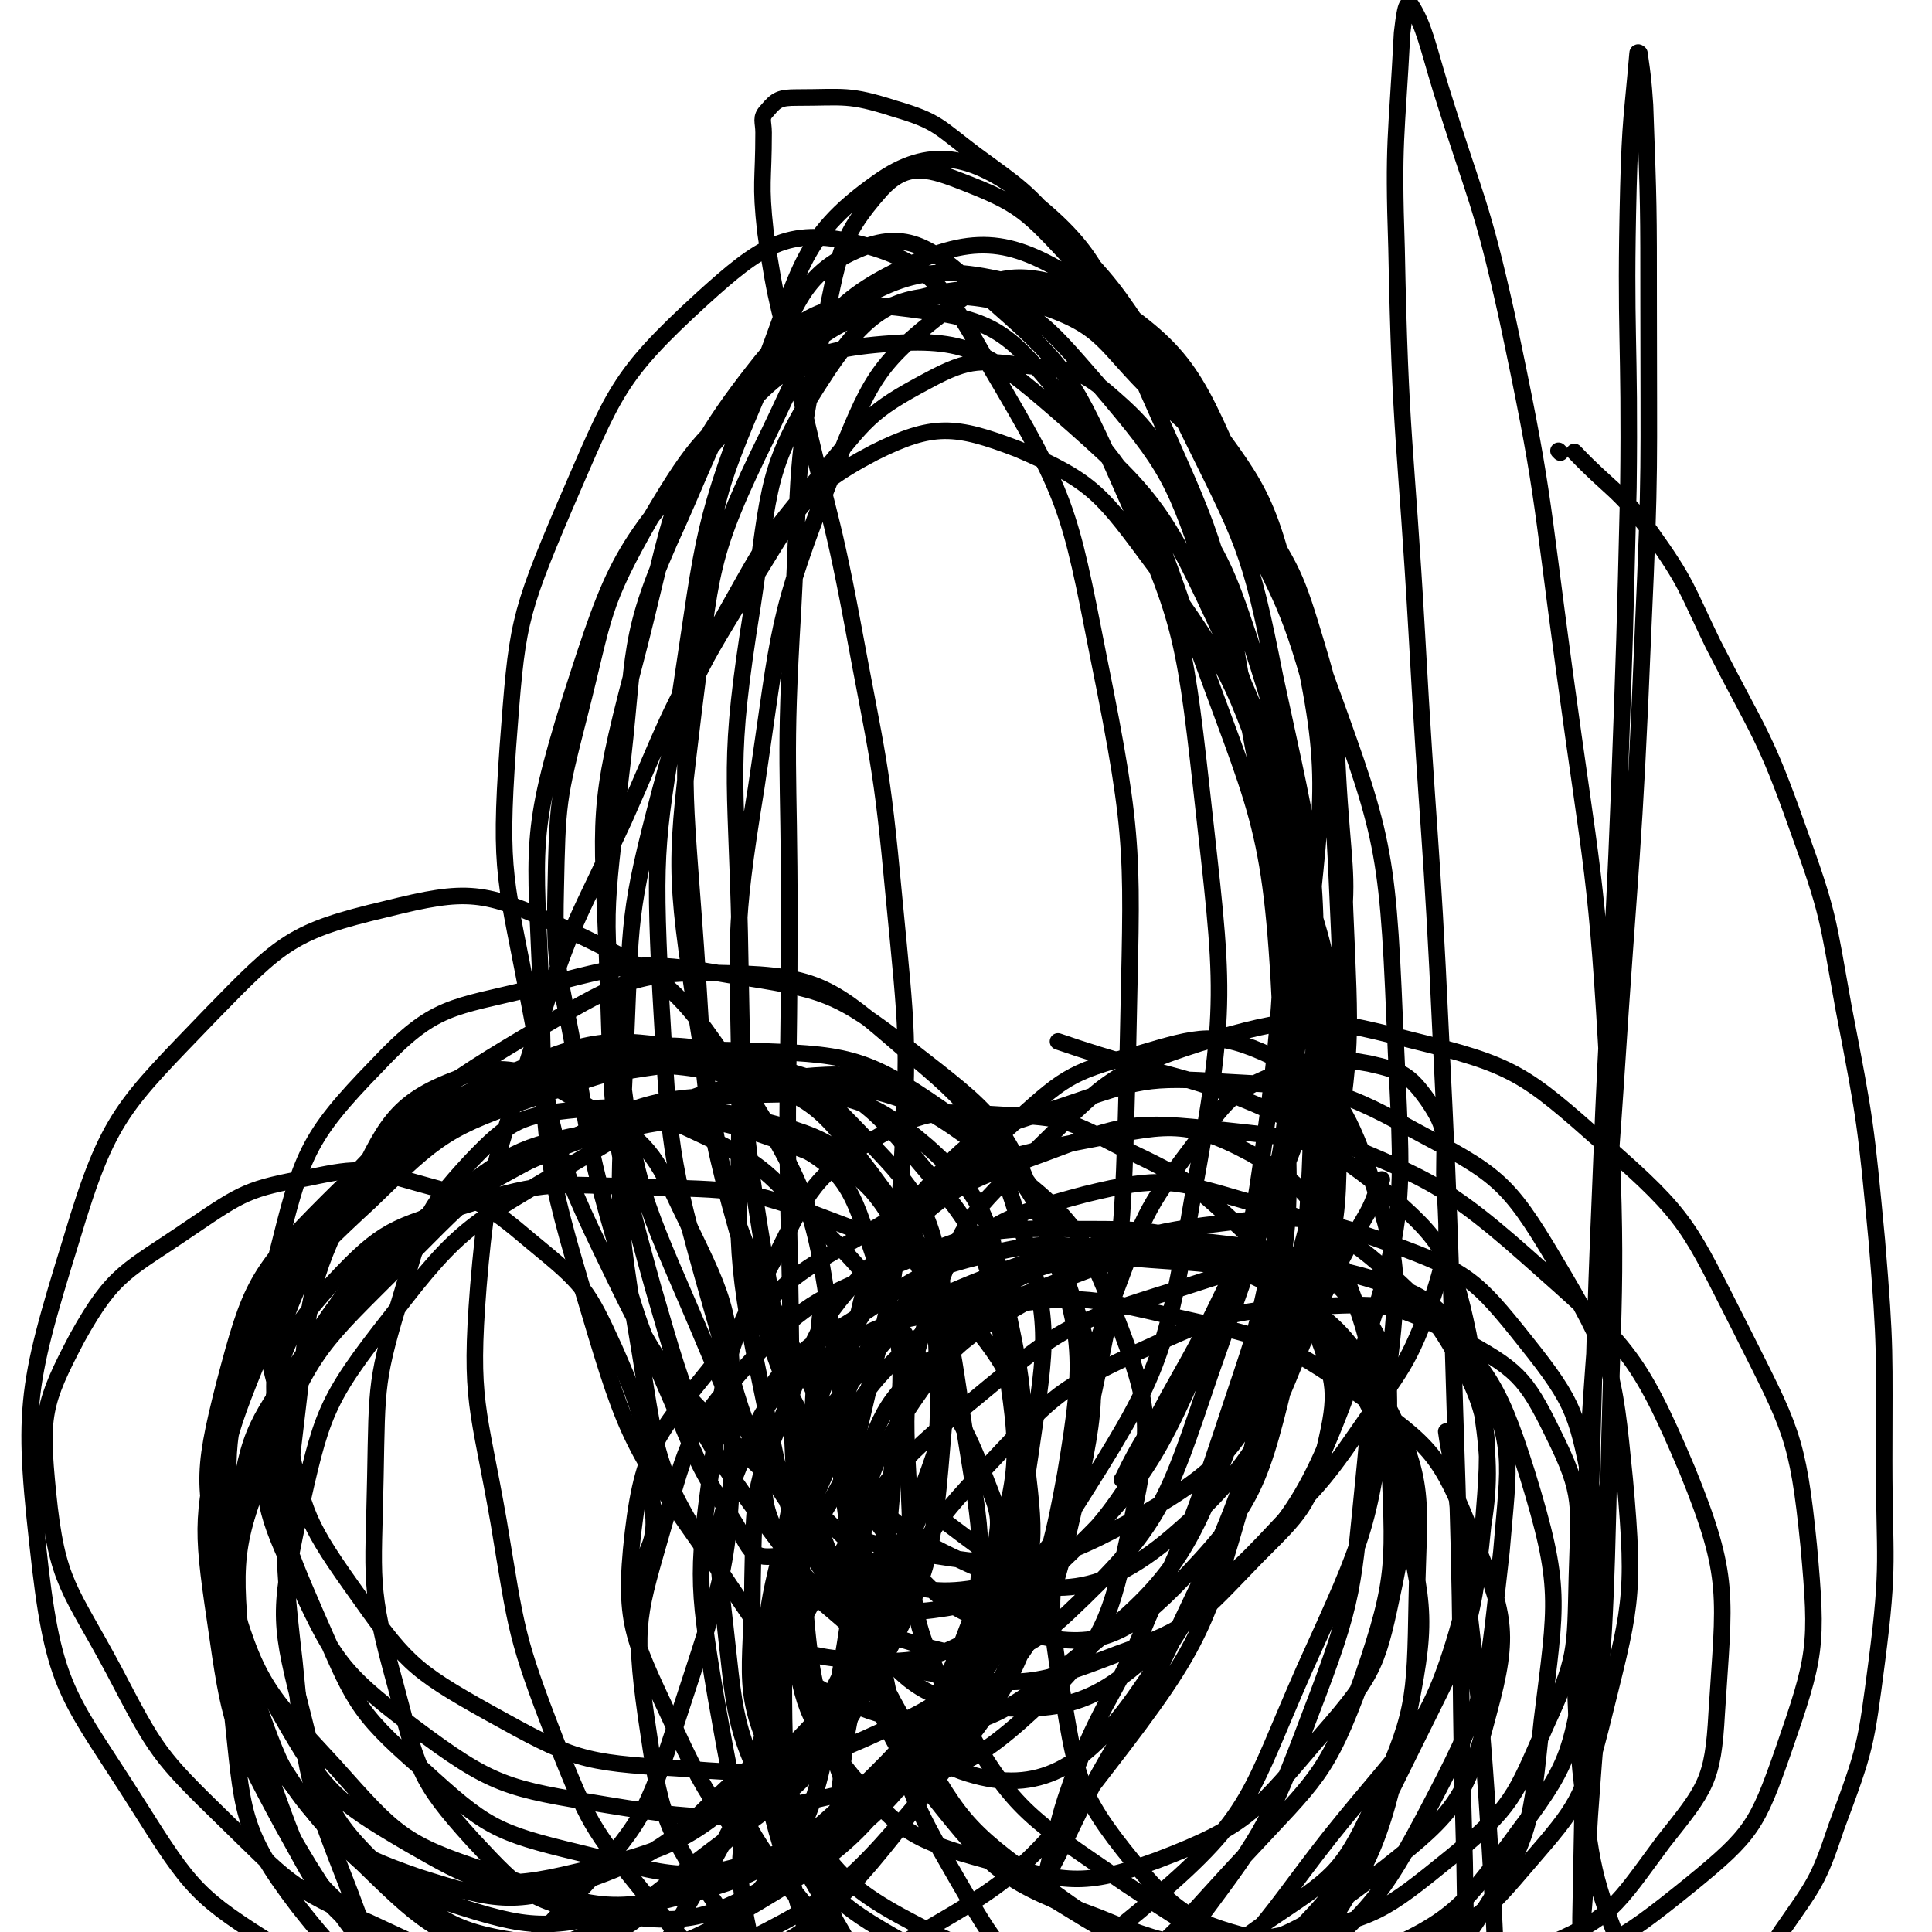
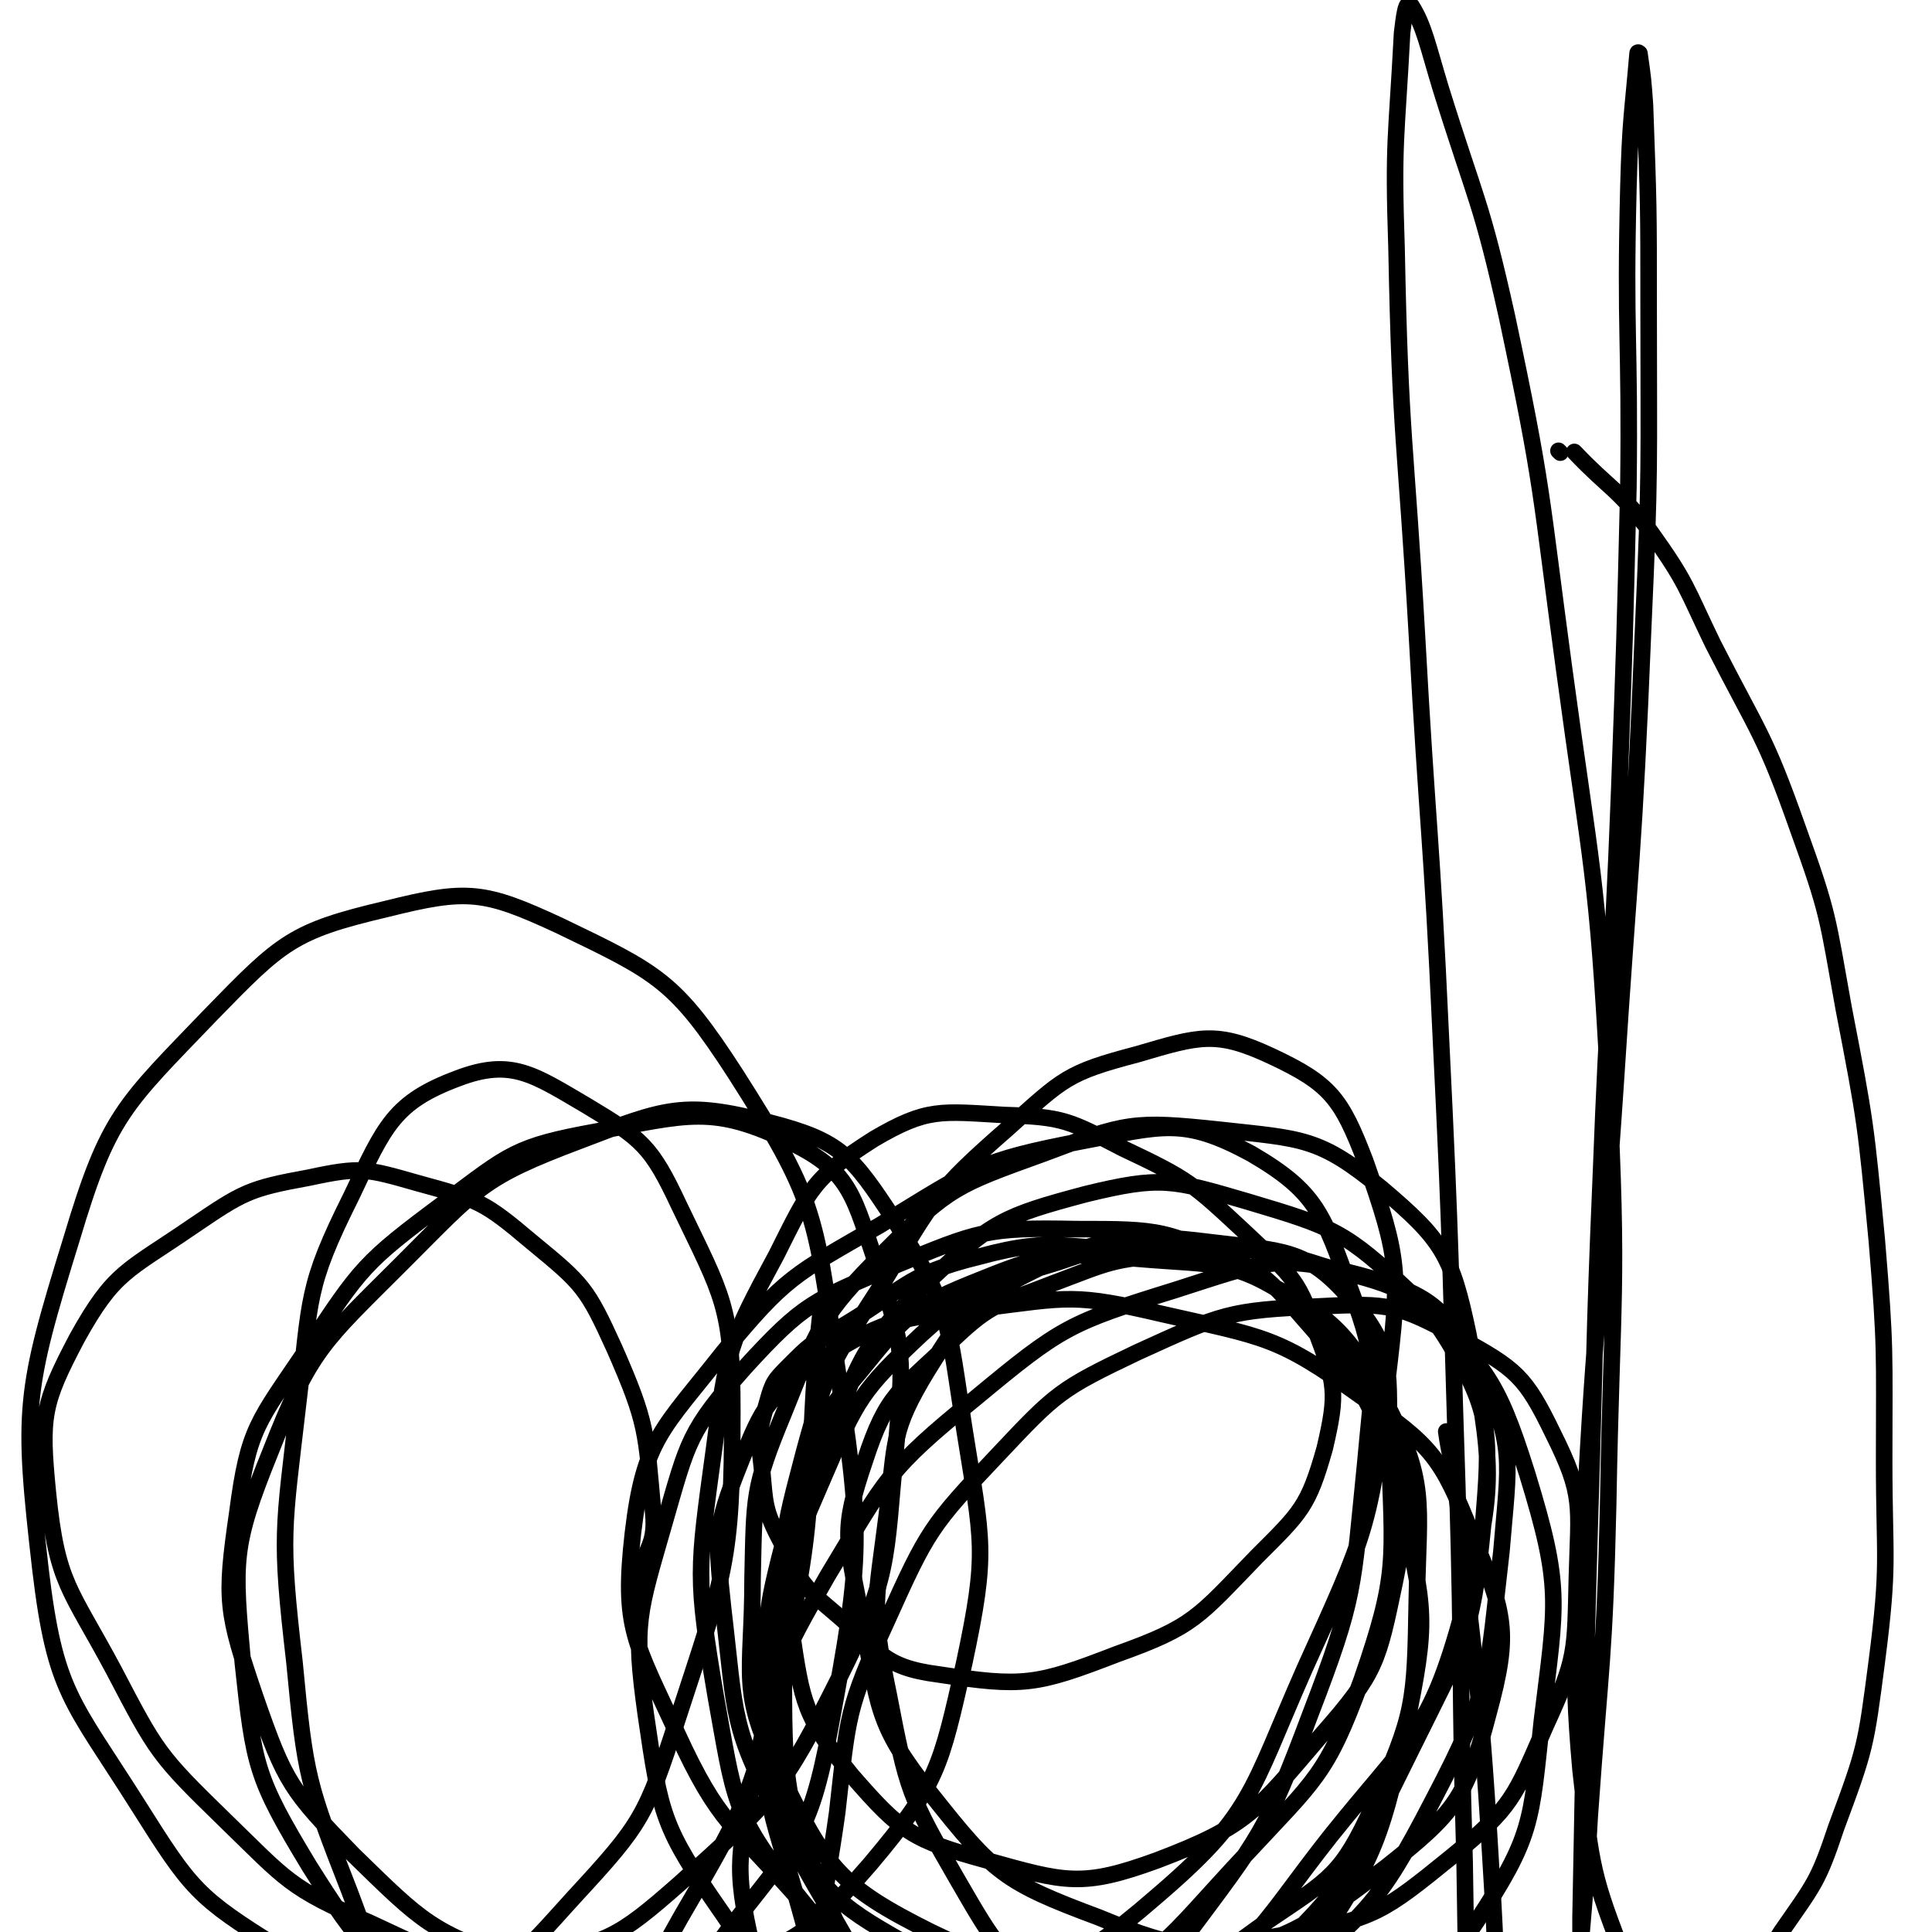
<svg xmlns="http://www.w3.org/2000/svg" viewBox="0 0 1050 1050" version="1.1">
  <g fill="none" stroke="#000000" stroke-width="9" stroke-linecap="round" stroke-linejoin="round">
    <path d="M848,246c-1,-1 -1,-1 -1,-1 " />
    <path d="M857,247c-1,-1 -2,-2 -1,-1 19,20 23,19 41,43 20,28 19,30 34,61 25,49 28,49 46,100 17,47 16,48 25,98 12,62 12,63 18,126 5,60 4,60 4,120 0,54 3,55 -4,109 -6,46 -6,47 -22,90 -10,30 -12,31 -30,57 -10,16 -11,17 -26,26 -14,9 -18,11 -33,9 -14,-3 -19,-4 -25,-18 -19,-48 -19,-52 -25,-105 -6,-67 -1,-68 2,-135 6,-118 9,-118 17,-237 8,-124 10,-124 15,-248 4,-88 3,-88 3,-175 0,-55 0,-55 -2,-110 -1,-14 -1,-14 -3,-28 0,0 -1,-1 -1,0 -3,35 -4,36 -5,73 -2,81 1,81 0,163 -2,83 -2,83 -5,165 -4,105 -6,105 -10,210 -4,94 -3,94 -6,189 -3,106 -3,106 -5,213 0,9 0,11 0,18 0,1 0,-1 0,-3 3,-35 3,-35 5,-70 6,-85 8,-84 10,-169 2,-116 6,-116 0,-232 -6,-112 -9,-112 -24,-223 -13,-96 -11,-97 -31,-191 -14,-63 -17,-63 -36,-124 -7,-23 -9,-34 -16,-45 -3,-4 -4,7 -5,15 -3,58 -5,58 -3,117 2,104 5,104 11,209 6,109 8,109 13,218 6,122 5,122 9,245 3,102 1,103 4,205 1,70 1,70 5,140 2,43 2,43 5,85 0,1 1,1 1,0 3,-34 5,-34 5,-69 1,-79 3,-80 -2,-159 -6,-102 -9,-102 -19,-203 -2,-14 -3,-14 -5,-28 " />
    <path d="M626,680c-1,-1 -1,-2 -1,-1 -46,1 -49,-8 -93,4 -41,10 -40,18 -78,40 -14,8 -14,8 -25,19 -8,8 -9,9 -12,20 -5,17 -5,18 -3,35 2,21 1,23 11,42 10,20 10,22 28,37 25,21 26,30 57,34 46,7 53,6 97,-11 42,-15 44,-20 76,-53 24,-24 28,-27 37,-59 7,-30 6,-35 -5,-64 -10,-30 -15,-31 -38,-53 -29,-27 -31,-29 -67,-46 -29,-15 -32,-17 -64,-18 -35,-2 -42,-4 -71,13 -33,21 -35,27 -53,63 -26,48 -27,52 -34,106 -9,66 -10,69 1,134 10,55 9,64 42,105 28,35 39,46 81,47 56,1 71,-4 115,-42 54,-46 52,-57 82,-125 33,-73 36,-77 45,-157 7,-58 7,-65 -12,-119 -13,-34 -19,-42 -51,-57 -30,-14 -39,-11 -73,-1 -38,10 -40,13 -70,40 -40,35 -40,38 -68,84 -27,42 -30,44 -43,92 -12,46 -14,50 -7,96 6,41 7,48 33,80 27,31 33,35 73,46 43,12 52,15 93,0 50,-19 54,-27 90,-69 29,-33 30,-39 39,-82 8,-40 7,-45 -6,-83 -12,-38 -14,-46 -45,-68 -36,-25 -44,-21 -90,-25 -41,-3 -46,-4 -83,11 -38,15 -41,19 -67,51 -26,31 -27,35 -37,76 -14,54 -16,58 -12,113 4,49 4,54 28,95 24,40 26,54 67,67 48,16 64,15 112,-8 57,-27 57,-39 98,-91 44,-55 54,-56 72,-122 19,-70 16,-80 3,-151 -9,-43 -14,-51 -47,-79 -34,-28 -43,-27 -88,-32 -47,-5 -51,-4 -96,13 -47,17 -51,18 -86,53 -36,36 -36,41 -55,88 -17,41 -16,45 -17,90 0,53 -8,61 15,106 25,51 32,61 82,86 54,26 66,25 127,16 62,-9 70,-13 120,-51 38,-30 44,-38 56,-84 12,-44 9,-54 -9,-97 -17,-43 -22,-48 -60,-75 -46,-33 -52,-32 -109,-45 -47,-11 -50,-9 -97,-3 -44,6 -50,4 -86,27 -30,20 -33,25 -46,58 -14,35 -13,40 -9,78 7,59 4,65 32,116 25,42 31,46 74,70 42,24 50,30 97,26 48,-4 52,-13 93,-42 34,-23 40,-25 57,-62 23,-51 23,-56 24,-113 1,-54 6,-63 -18,-109 -23,-43 -33,-46 -77,-70 -39,-22 -45,-22 -90,-22 -49,-1 -53,1 -99,20 -44,19 -49,20 -81,55 -31,35 -31,40 -44,85 -14,49 -17,54 -10,104 8,55 9,61 41,107 26,38 31,48 74,61 48,13 60,11 106,-9 59,-26 60,-35 105,-83 38,-41 44,-43 63,-95 20,-58 17,-64 15,-126 -1,-41 4,-53 -21,-81 -24,-28 -37,-26 -77,-31 -40,-5 -43,-2 -82,11 -39,12 -44,12 -74,39 -33,31 -35,35 -53,77 -23,53 -24,56 -29,114 -5,50 -5,54 10,102 16,53 13,65 51,99 31,27 47,33 87,23 62,-14 69,-24 117,-70 52,-49 51,-55 83,-119 28,-57 33,-60 39,-122 4,-49 5,-61 -19,-100 -19,-31 -31,-30 -68,-41 -37,-12 -41,-9 -81,-6 -34,2 -35,4 -67,16 -28,11 -32,10 -53,30 -29,28 -36,29 -48,66 -13,38 -10,43 -2,84 10,50 7,58 38,97 34,43 40,48 91,67 46,19 54,18 104,9 46,-8 51,-12 88,-42 33,-27 34,-32 51,-71 17,-37 16,-40 17,-81 1,-39 4,-44 -13,-78 -15,-31 -20,-35 -51,-52 -33,-18 -38,-19 -76,-17 -49,2 -53,4 -99,25 -42,20 -44,22 -76,56 -36,38 -38,41 -60,90 -22,48 -21,51 -27,104 -7,51 -13,57 0,104 7,27 15,36 40,44 30,10 42,10 72,-6 44,-24 46,-31 77,-74 41,-55 44,-57 68,-121 25,-65 23,-68 30,-137 4,-46 8,-52 -8,-94 -15,-41 -18,-53 -54,-74 -37,-20 -48,-15 -91,-7 -58,11 -60,15 -111,46 -47,27 -51,28 -85,69 -33,42 -43,47 -49,98 -6,52 1,59 24,109 23,50 30,49 67,91 36,40 34,49 80,74 48,25 54,27 109,27 49,1 54,-2 99,-25 44,-22 52,-24 79,-64 31,-47 30,-54 36,-110 8,-65 11,-72 -8,-134 -17,-54 -23,-58 -63,-98 -36,-34 -42,-36 -89,-50 -41,-12 -47,-14 -88,-4 -45,12 -51,15 -85,47 -35,34 -37,39 -54,86 -23,62 -25,66 -25,131 0,64 2,68 26,126 19,45 21,54 59,80 33,22 44,25 82,17 51,-10 56,-17 97,-52 52,-44 58,-46 89,-106 32,-61 29,-67 37,-135 4,-49 8,-58 -13,-99 -17,-34 -27,-41 -64,-51 -45,-12 -53,-7 -100,8 -58,18 -62,20 -109,59 -48,39 -48,43 -80,96 -27,47 -28,50 -39,103 -9,48 -13,53 -2,100 10,40 15,45 45,74 30,30 36,40 77,43 46,2 53,-7 95,-33 45,-27 50,-29 80,-72 39,-59 43,-63 58,-132 12,-58 11,-64 -3,-121 -14,-55 -17,-61 -54,-103 -24,-28 -31,-31 -67,-37 -38,-6 -45,-4 -79,13 -34,17 -37,22 -57,54 -20,33 -17,38 -22,78 -6,48 -9,50 1,98 10,52 11,55 37,100 22,38 24,42 59,66 26,18 32,20 64,19 31,-1 31,-10 62,-21 " />
-     <path d="M512,826c-1,-1 -2,-2 -1,-1 12,9 13,10 27,20 1,1 2,2 3,1 0,-14 4,-17 -1,-31 -16,-42 -18,-43 -42,-80 -23,-37 -23,-39 -54,-70 -27,-27 -27,-31 -60,-47 -32,-15 -37,-18 -70,-15 -31,3 -37,6 -58,28 -26,28 -26,33 -37,70 -15,49 -14,51 -15,102 -1,56 -4,59 11,113 12,45 12,51 42,84 27,29 33,35 71,40 44,6 53,5 93,-17 56,-33 60,-39 99,-93 40,-57 47,-62 59,-129 11,-66 10,-76 -13,-138 -19,-53 -27,-58 -72,-93 -40,-31 -46,-32 -97,-40 -51,-9 -56,-6 -107,7 -45,11 -54,9 -85,42 -39,40 -41,49 -55,105 -11,42 -5,47 5,90 10,46 9,50 36,88 29,41 32,45 75,69 45,25 50,27 102,30 50,4 56,4 102,-16 42,-19 50,-22 73,-61 21,-36 20,-45 15,-88 -5,-43 -7,-50 -35,-83 -26,-33 -32,-35 -72,-50 -47,-18 -51,-16 -102,-18 -48,-1 -51,-4 -96,10 -39,12 -45,13 -72,42 -26,29 -28,35 -34,74 -5,40 -5,46 12,83 22,47 24,53 65,84 44,33 51,34 106,43 61,10 66,8 127,-6 55,-12 65,-9 105,-46 39,-37 41,-48 53,-102 11,-52 11,-61 -8,-110 -19,-50 -25,-56 -68,-89 -44,-34 -51,-33 -107,-43 -55,-11 -59,-8 -115,1 -49,9 -55,7 -95,34 -35,24 -38,29 -55,68 -19,42 -19,47 -17,94 1,48 3,52 22,96 20,45 20,51 57,83 35,32 40,35 86,46 50,12 59,18 105,1 50,-19 55,-29 87,-74 31,-44 29,-50 40,-104 10,-54 13,-59 2,-111 -11,-51 -9,-64 -45,-96 -35,-30 -48,-29 -96,-28 -57,1 -62,5 -113,32 -56,30 -60,33 -100,80 -38,44 -40,48 -57,104 -17,55 -18,60 -12,118 6,55 4,65 36,107 30,38 41,47 89,53 62,9 73,5 132,-23 71,-34 77,-39 127,-100 46,-57 46,-64 64,-135 17,-66 22,-75 5,-138 -14,-51 -23,-60 -67,-90 -43,-30 -53,-30 -107,-32 -63,-2 -67,3 -127,25 -54,19 -61,18 -100,57 -39,39 -42,46 -56,99 -13,51 -12,58 2,109 15,53 20,58 58,99 33,37 37,42 83,57 54,18 64,26 118,9 76,-25 86,-32 142,-92 45,-48 46,-59 61,-124 12,-56 11,-65 -8,-119 -16,-46 -22,-54 -62,-82 -35,-24 -45,-28 -88,-23 -59,7 -63,15 -116,46 -55,33 -61,33 -99,83 -37,47 -38,53 -51,111 -11,52 -10,57 3,108 11,44 12,53 44,83 33,31 42,34 87,40 50,6 61,9 104,-16 65,-38 72,-46 113,-111 38,-60 36,-68 47,-140 9,-63 12,-70 -7,-129 -16,-51 -22,-58 -63,-92 -37,-32 -46,-39 -93,-40 -55,-2 -62,6 -111,34 -59,35 -61,40 -105,93 -36,44 -40,48 -55,103 -16,59 -17,65 -7,124 10,51 15,56 47,96 29,35 34,41 77,55 46,15 54,15 102,3 59,-15 68,-15 113,-56 50,-47 53,-55 77,-121 20,-59 20,-67 10,-128 -8,-53 -12,-61 -47,-102 -29,-35 -37,-39 -81,-51 -49,-14 -56,-14 -106,-1 -53,15 -57,19 -99,57 -43,38 -46,42 -69,94 -21,47 -20,52 -18,104 3,49 3,55 27,98 24,42 29,47 70,71 35,20 44,26 84,17 61,-14 71,-18 117,-63 47,-46 45,-55 68,-119 22,-62 30,-69 22,-132 -6,-49 -14,-57 -49,-93 -29,-30 -37,-33 -79,-40 -50,-8 -59,-10 -105,10 -63,28 -69,34 -114,87 -34,41 -31,48 -44,101 -12,54 -13,57 -5,111 8,56 9,60 36,110 22,39 24,50 63,69 33,16 44,14 80,0 60,-22 66,-26 110,-72 49,-50 50,-55 76,-120 26,-63 30,-69 27,-136 -2,-49 -7,-56 -36,-95 -26,-34 -32,-43 -74,-52 -49,-11 -57,-6 -107,11 -49,17 -53,20 -91,57 -39,36 -42,40 -62,89 -20,49 -19,54 -18,107 1,54 3,57 22,107 19,48 17,61 55,89 33,24 46,23 87,16 48,-9 51,-17 92,-48 53,-41 62,-39 95,-96 35,-63 35,-71 41,-143 5,-48 3,-56 -20,-97 -19,-35 -26,-41 -64,-55 -44,-16 -53,-17 -99,-6 -56,13 -60,18 -105,55 -43,35 -46,39 -71,88 -24,47 -27,53 -26,105 0,50 1,58 28,100 23,36 31,42 71,56 44,14 54,16 97,0 55,-20 50,-36 100,-72 " />
-     <path d="M611,805c-1,-1 -2,-1 -1,-1 11,-23 13,-22 25,-45 18,-32 18,-32 34,-65 19,-38 22,-37 36,-76 15,-48 16,-49 23,-98 5,-42 3,-42 0,-84 -3,-43 0,-44 -12,-84 -12,-40 -13,-42 -36,-77 -21,-33 -23,-33 -52,-60 -29,-28 -27,-37 -63,-49 -34,-12 -41,-11 -77,-1 -37,11 -39,15 -69,41 -37,32 -40,33 -65,75 -28,49 -25,52 -39,107 -12,47 -12,48 -13,96 -1,43 2,44 10,87 9,53 8,54 23,106 13,47 14,47 33,91 13,31 13,31 31,59 7,11 8,19 18,19 13,0 19,-4 27,-18 20,-32 19,-35 28,-73 14,-58 15,-59 18,-119 4,-73 3,-74 -4,-147 -7,-76 -9,-76 -23,-152 -12,-64 -15,-63 -29,-127 -10,-42 -12,-42 -18,-84 -3,-27 -1,-27 -1,-54 0,-6 -2,-8 2,-12 5,-6 7,-7 16,-7 26,0 28,-2 53,6 24,7 24,10 44,25 26,19 27,19 48,43 26,28 27,29 48,61 25,39 24,40 44,82 24,53 29,53 44,108 15,57 15,58 17,117 3,71 4,73 -7,143 -11,69 -15,69 -38,136 -20,59 -21,59 -48,116 -19,41 -22,40 -44,80 -12,23 -11,23 -23,46 -1,2 0,4 -1,4 -1,0 -1,-1 -1,-3 7,-28 6,-29 16,-56 17,-42 22,-40 39,-82 22,-49 23,-49 40,-100 17,-52 19,-52 29,-106 10,-57 10,-57 12,-115 1,-58 2,-59 -5,-116 -6,-48 -6,-49 -21,-95 -13,-39 -14,-39 -35,-76 -16,-28 -14,-33 -38,-54 -18,-16 -22,-16 -46,-18 -27,-3 -32,-5 -56,8 -32,17 -33,21 -57,50 -33,38 -32,40 -57,84 -29,50 -27,51 -51,105 -25,54 -28,54 -46,111 -21,69 -27,70 -33,142 -5,63 0,65 11,128 10,60 9,62 31,119 18,45 19,47 49,84 22,27 25,34 56,43 31,8 40,8 70,-9 67,-39 76,-40 124,-103 55,-71 55,-78 80,-166 31,-109 30,-113 33,-227 3,-100 0,-102 -21,-200 -14,-71 -17,-73 -49,-138 -23,-47 -24,-49 -60,-87 -26,-28 -29,-32 -63,-45 -18,-7 -29,-9 -42,5 -24,27 -23,37 -32,78 -16,73 -12,75 -16,150 -5,84 -2,84 -2,168 0,89 -2,89 0,179 2,89 -1,89 7,177 4,50 4,52 17,99 5,14 8,27 19,24 29,-9 42,-17 62,-49 37,-62 37,-67 53,-139 24,-107 23,-110 26,-220 2,-106 5,-109 -16,-213 -16,-82 -17,-87 -59,-158 -24,-42 -32,-57 -73,-67 -37,-9 -52,2 -83,30 -47,43 -48,51 -75,113 -26,61 -26,65 -31,131 -5,70 -1,72 12,141 13,67 9,71 39,133 29,60 31,65 79,111 38,36 43,44 93,53 54,9 67,9 115,-17 52,-29 58,-39 85,-93 30,-61 29,-69 28,-138 -2,-80 -8,-83 -34,-161 -23,-66 -24,-70 -65,-127 -29,-39 -33,-46 -75,-64 -34,-13 -46,-14 -78,2 -42,22 -42,33 -70,76 -30,49 -31,51 -46,107 -18,68 -16,70 -19,140 -3,77 -7,80 6,155 11,65 8,73 43,126 23,36 34,50 74,52 46,4 61,-5 99,-39 61,-57 65,-65 99,-144 41,-93 39,-99 49,-201 10,-95 13,-100 -8,-192 -14,-63 -22,-65 -60,-118 -23,-32 -27,-41 -61,-52 -29,-9 -42,-7 -67,13 -39,30 -41,38 -61,87 -32,81 -29,85 -42,172 -13,80 -10,81 -9,161 0,83 -5,86 12,166 13,62 11,70 48,120 27,37 37,50 79,53 46,3 60,-7 97,-41 59,-55 69,-61 97,-138 32,-89 27,-98 23,-194 -4,-99 -7,-103 -41,-197 -25,-71 -29,-73 -75,-133 -32,-40 -33,-55 -79,-68 -50,-14 -69,-13 -112,16 -54,34 -55,49 -82,110 -30,65 -23,70 -32,142 -8,71 -10,73 -1,144 9,72 10,75 39,142 25,58 24,65 67,108 34,33 47,51 88,44 50,-9 65,-25 95,-75 50,-82 52,-92 65,-189 13,-108 5,-113 -14,-221 -14,-85 -17,-86 -52,-165 -25,-57 -22,-72 -67,-107 -29,-22 -52,-27 -80,-7 -44,31 -42,50 -65,107 -31,80 -29,83 -42,169 -13,81 -15,83 -11,164 5,85 4,88 27,169 20,69 18,76 58,131 21,28 33,40 63,36 39,-5 52,-16 76,-54 47,-74 50,-81 65,-169 20,-108 17,-114 5,-223 -10,-90 -12,-94 -48,-175 -24,-53 -28,-57 -70,-94 -26,-23 -40,-36 -67,-25 -34,14 -36,33 -54,74 -26,61 -26,64 -34,130 -10,79 -9,80 -3,160 7,93 2,96 28,185 21,72 22,78 67,137 31,42 38,55 84,66 37,10 54,4 82,-24 45,-46 47,-57 63,-123 22,-100 22,-106 13,-209 -9,-93 -11,-99 -49,-184 -32,-69 -36,-76 -91,-124 -37,-32 -49,-40 -94,-36 -48,4 -58,15 -91,53 -52,58 -55,65 -79,140 -23,74 -19,79 -16,158 2,87 1,91 26,174 21,71 24,75 67,136 34,47 36,64 86,82 43,14 62,10 99,-19 61,-48 72,-58 99,-134 36,-104 31,-114 25,-226 -5,-106 -13,-109 -49,-210 -23,-66 -24,-71 -69,-124 -28,-34 -36,-43 -76,-48 -42,-6 -61,-6 -88,27 -52,65 -47,81 -70,168 -20,76 -17,79 -14,157 3,90 1,93 25,179 20,69 21,74 63,131 30,40 37,50 82,63 35,10 52,9 80,-17 51,-48 54,-60 78,-131 37,-106 44,-112 44,-224 0,-101 -12,-105 -44,-202 -20,-60 -22,-65 -62,-112 -28,-32 -37,-45 -76,-47 -34,-2 -49,9 -70,40 -35,53 -31,62 -41,128 -14,87 -9,89 -7,178 2,96 0,97 16,191 15,91 11,95 46,179 21,50 25,77 66,88 37,10 62,-7 89,-46 55,-79 51,-91 75,-190 30,-118 39,-122 33,-242 -5,-116 -10,-123 -54,-229 -25,-59 -31,-69 -82,-102 -38,-25 -58,-30 -97,-12 -48,22 -51,39 -76,91 -34,69 -31,74 -41,151 -10,83 -11,86 2,169 15,95 14,100 56,186 30,61 32,82 87,107 46,22 75,21 115,-13 69,-59 53,-85 104,-172 6,-10 5,-11 10,-22 " />
    <path d="M346,864c-1,-1 -2,-1 -1,-1 4,-21 12,-21 10,-41 -4,-44 -3,-48 -21,-89 -15,-33 -17,-35 -45,-58 -26,-22 -29,-23 -62,-32 -28,-8 -31,-9 -59,-3 -33,6 -36,8 -64,27 -35,24 -42,24 -62,60 -19,36 -20,43 -16,84 5,50 12,52 36,97 23,44 24,46 60,81 34,33 35,37 79,56 39,18 44,23 86,18 42,-6 49,-10 82,-39 51,-46 56,-50 87,-112 28,-56 25,-62 31,-126 4,-48 5,-52 -10,-97 -13,-38 -14,-52 -47,-68 -43,-21 -56,-15 -106,-6 -44,8 -47,12 -83,39 -43,32 -45,35 -74,79 -27,40 -32,43 -38,89 -7,48 -6,54 10,101 16,46 19,50 53,85 38,37 42,42 92,59 45,15 53,17 98,4 50,-14 57,-19 91,-58 37,-44 38,-52 51,-109 13,-61 10,-65 0,-128 -9,-58 -7,-64 -38,-113 -23,-35 -29,-43 -68,-53 -46,-12 -56,-8 -103,10 -53,20 -55,25 -96,66 -44,44 -50,47 -72,103 -21,52 -20,59 -15,115 6,56 7,62 36,110 29,46 34,51 80,77 33,19 43,23 77,13 39,-11 44,-19 70,-54 37,-48 45,-51 56,-110 18,-97 18,-104 3,-203 -11,-79 -12,-87 -54,-153 -33,-51 -42,-55 -96,-81 -41,-19 -50,-20 -94,-9 -51,12 -57,18 -95,57 -48,50 -56,55 -76,122 -26,84 -27,93 -17,180 8,67 17,71 53,128 29,46 32,50 77,78 35,22 44,29 82,22 42,-7 48,-17 78,-50 37,-40 39,-44 56,-96 26,-80 30,-85 30,-168 0,-57 -5,-62 -29,-112 -15,-32 -20,-36 -50,-54 -29,-17 -41,-26 -70,-15 -35,13 -40,26 -58,64 -25,50 -22,55 -29,113 -8,69 -10,71 -2,140 6,63 7,66 30,125 16,42 16,53 49,78 24,17 39,19 65,6 39,-19 43,-29 66,-70 38,-65 39,-68 56,-142 21,-91 10,-94 20,-187 " />
-     <path d="M648,877c-1,-1 -2,-1 -1,-1 19,-19 21,-18 40,-38 27,-29 29,-28 51,-60 24,-35 27,-35 41,-74 10,-31 7,-33 6,-66 0,-20 2,-24 -9,-40 -10,-14 -14,-16 -32,-20 -23,-4 -27,-5 -49,5 -24,10 -27,13 -43,35 -28,37 -29,39 -45,82 -19,51 -18,53 -26,106 -7,52 -14,55 -5,106 9,52 8,61 40,100 27,33 37,34 79,45 35,10 41,9 75,-2 34,-11 37,-15 61,-43 26,-30 29,-34 39,-73 16,-65 19,-69 13,-135 -6,-61 -7,-67 -38,-119 -26,-44 -32,-47 -77,-71 -45,-25 -51,-23 -102,-26 -43,-3 -47,-1 -88,13 -39,13 -46,12 -72,42 -31,34 -33,41 -43,87 -11,52 -8,55 -1,109 8,52 6,56 32,101 27,48 29,53 74,85 39,29 44,28 92,39 41,8 48,15 85,-1 47,-20 51,-28 82,-70 29,-38 26,-44 36,-91 10,-42 12,-46 3,-88 -9,-45 -9,-50 -37,-85 -27,-34 -32,-38 -73,-53 -47,-17 -53,-16 -102,-10 -44,6 -46,11 -85,35 -40,24 -47,23 -73,61 -24,36 -27,43 -27,87 0,52 -1,61 26,104 33,53 41,57 95,90 49,29 55,28 113,36 57,7 61,8 117,-6 52,-13 57,-15 99,-49 33,-27 36,-32 50,-72 18,-52 19,-57 14,-112 -6,-60 -10,-64 -37,-118 -28,-55 -28,-60 -74,-100 -44,-39 -49,-43 -106,-57 -54,-14 -62,-13 -114,2 -50,16 -53,23 -91,60 -33,32 -37,35 -53,78 -17,49 -17,53 -14,105 3,60 -3,67 26,119 30,55 38,58 92,95 51,34 56,37 117,46 52,8 59,8 107,-11 40,-16 42,-23 68,-58 23,-29 27,-33 29,-70 4,-64 8,-73 -16,-132 -27,-64 -34,-69 -87,-116 -54,-48 -61,-43 -128,-74 -60,-28 -63,-21 -127,-43 " />
  </g>
</svg>